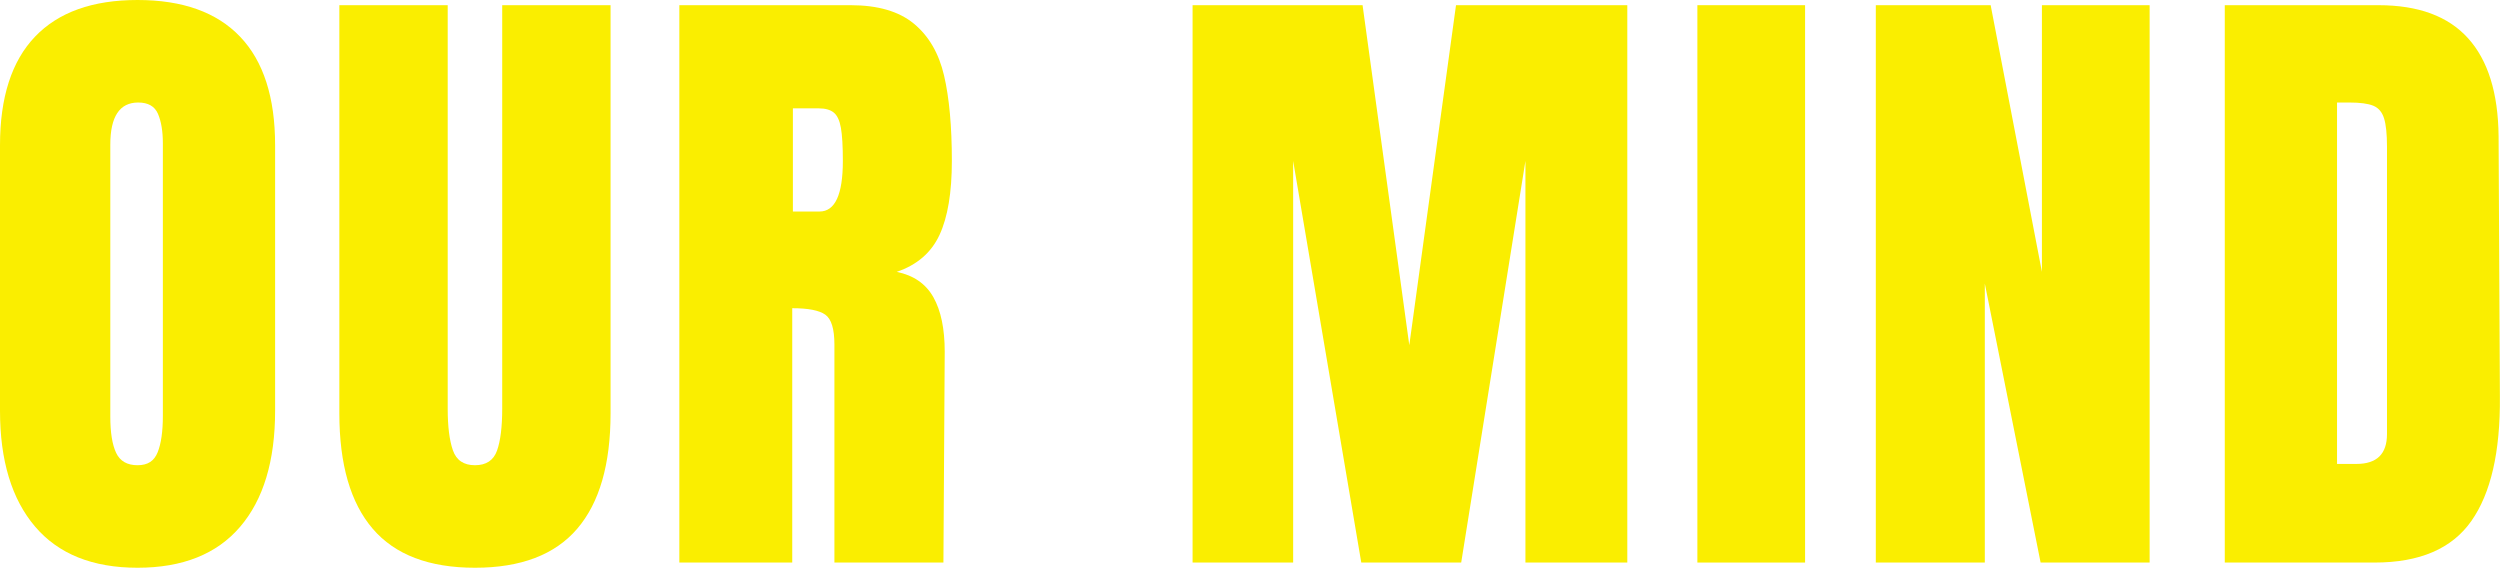
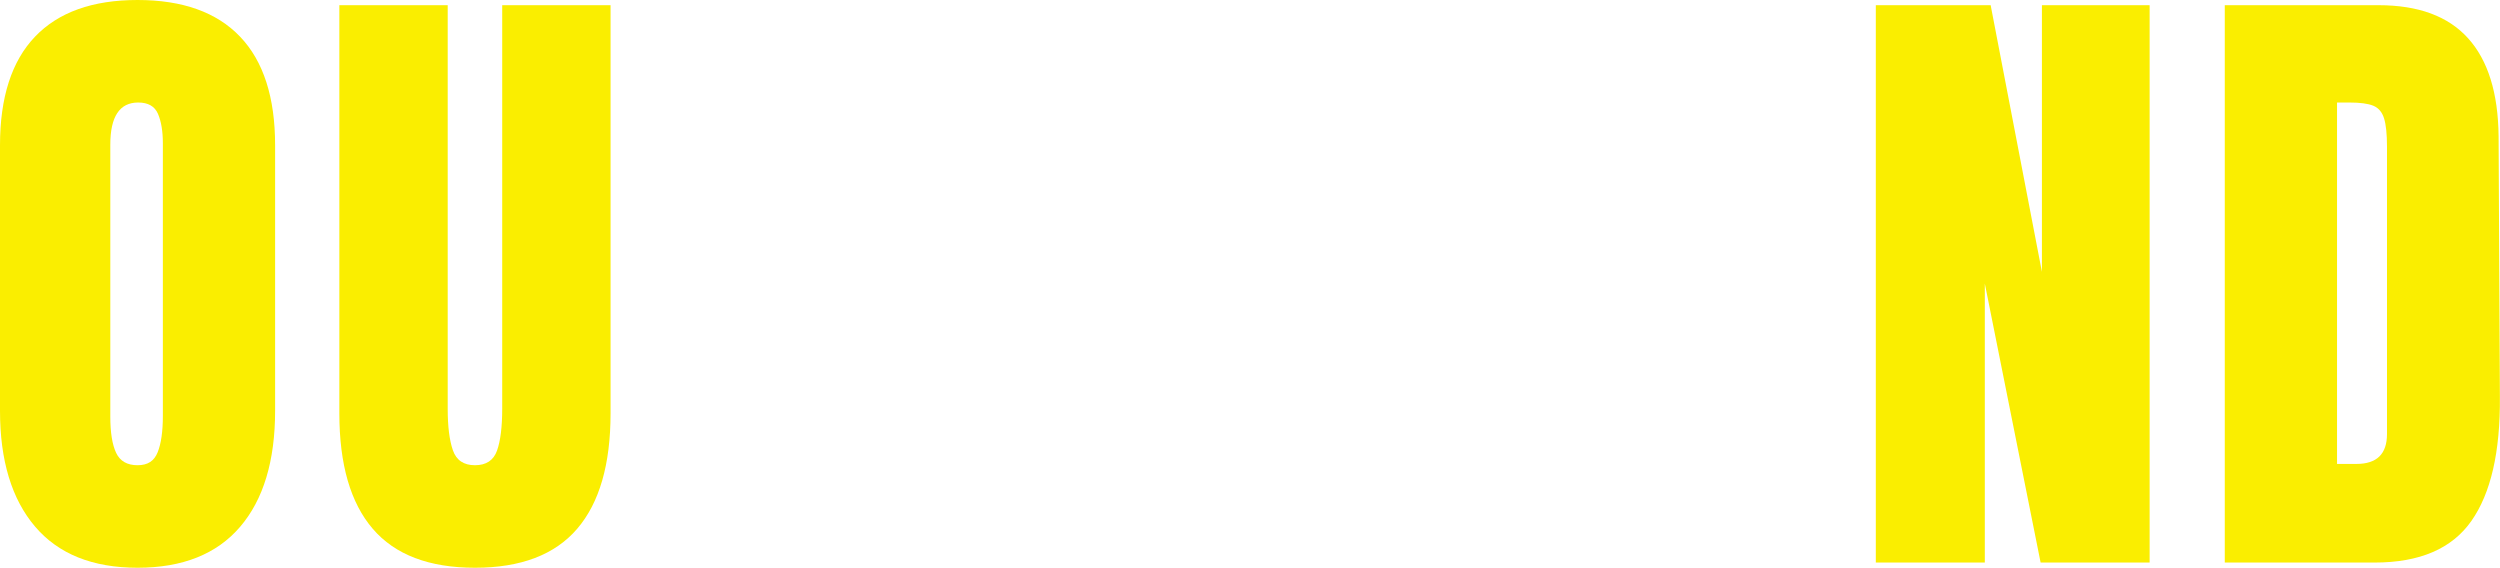
<svg xmlns="http://www.w3.org/2000/svg" width="231.18" height="52.5" viewBox="0 0 231.18 52.5">
  <defs>
    <style>
 .cls-1 {
 fill: #faee00;
 stroke-width: 0px;
 }
 </style>
  </defs>
  <path class="cls-1" d="M3.24,48.69c-2.16-2.54-3.24-6.11-3.24-10.71V13.44C0,9,1.08,5.65,3.24,3.39,5.4,1.13,8.56,0,12.72,0s7.32,1.13,9.48,3.39c2.16,2.26,3.24,5.61,3.24,10.05v24.54c0,4.64-1.08,8.22-3.24,10.74-2.16,2.52-5.32,3.78-9.48,3.78s-7.32-1.27-9.48-3.81ZM14.58,41.82c.32-.8.48-1.92.48-3.36V13.26c0-1.12-.15-2.03-.45-2.73-.3-.7-.91-1.05-1.83-1.05-1.72,0-2.58,1.3-2.58,3.9v25.14c0,1.48.18,2.6.54,3.36.36.76,1.02,1.14,1.98,1.14s1.54-.4,1.86-1.2Z" />
  <path class="cls-1" d="M34.47,48.9c-2.06-2.4-3.09-5.96-3.09-10.68V.48h10.02v37.32c0,1.64.16,2.92.48,3.84.32.92,1,1.38,2.04,1.38s1.72-.45,2.04-1.35c.32-.9.48-2.19.48-3.87V.48h10.02v37.74c0,4.72-1.03,8.28-3.09,10.68-2.06,2.4-5.21,3.6-9.45,3.6s-7.39-1.2-9.45-3.6Z" />
-   <path class="cls-1" d="M62.82.48h15.84c2.52,0,4.47.57,5.85,1.71,1.38,1.14,2.31,2.74,2.79,4.8.48,2.06.72,4.69.72,7.89,0,2.92-.38,5.2-1.14,6.84-.76,1.64-2.08,2.78-3.96,3.42,1.56.32,2.69,1.1,3.39,2.34.7,1.24,1.05,2.92,1.05,5.04l-.12,19.5h-10.08v-20.16c0-1.44-.28-2.36-.84-2.76-.56-.4-1.58-.6-3.06-.6v23.52h-10.44V.48ZM75.78,19.56c1.44,0,2.16-1.56,2.16-4.68,0-1.36-.06-2.38-.18-3.06-.12-.68-.34-1.15-.66-1.41-.32-.26-.78-.39-1.38-.39h-2.4v9.54h2.46Z" />
-   <path class="cls-1" d="M110.28,52.02V.48h15.72l4.32,31.44L134.64.48h15.84v51.54h-9.42V14.88l-5.94,37.14h-9.24l-6.3-37.14v37.14h-9.3Z" />
-   <path class="cls-1" d="M156.96,52.02V.48h9.96v51.54h-9.96Z" />
  <path class="cls-1" d="M173.46,52.02V.48h10.62l4.74,24.66V.48h9.96v51.54h-10.08l-5.16-25.8v25.8h-10.08Z" />
  <path class="cls-1" d="M205.73.48h14.22c3.68,0,6.44,1.02,8.28,3.06,1.84,2.04,2.78,5.06,2.82,9.06l.12,24.12c.04,5.08-.84,8.9-2.64,11.46-1.8,2.56-4.78,3.84-8.94,3.84h-13.86V.48ZM217.91,42.9c1.88,0,2.82-.92,2.82-2.76V13.56c0-1.16-.09-2.03-.27-2.61-.18-.58-.51-.97-.99-1.17-.48-.2-1.22-.3-2.22-.3h-1.14v33.42h1.8Z" />
</svg>